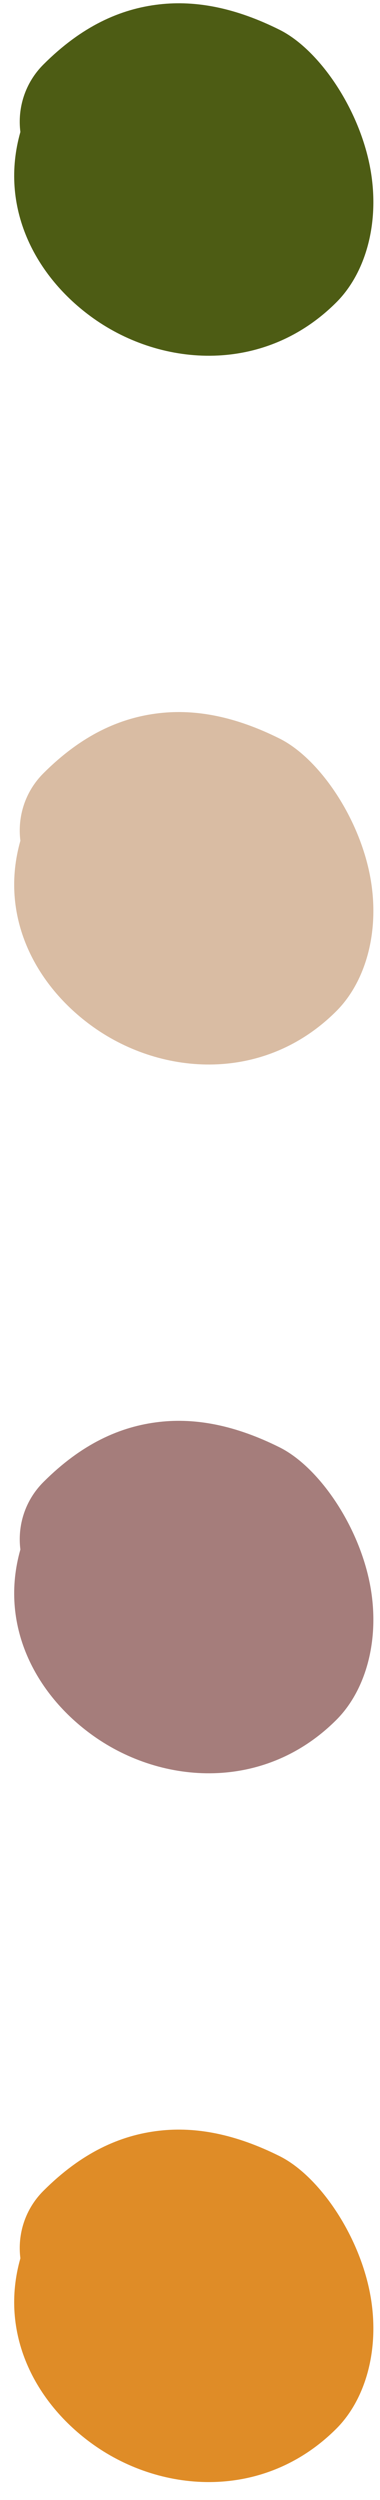
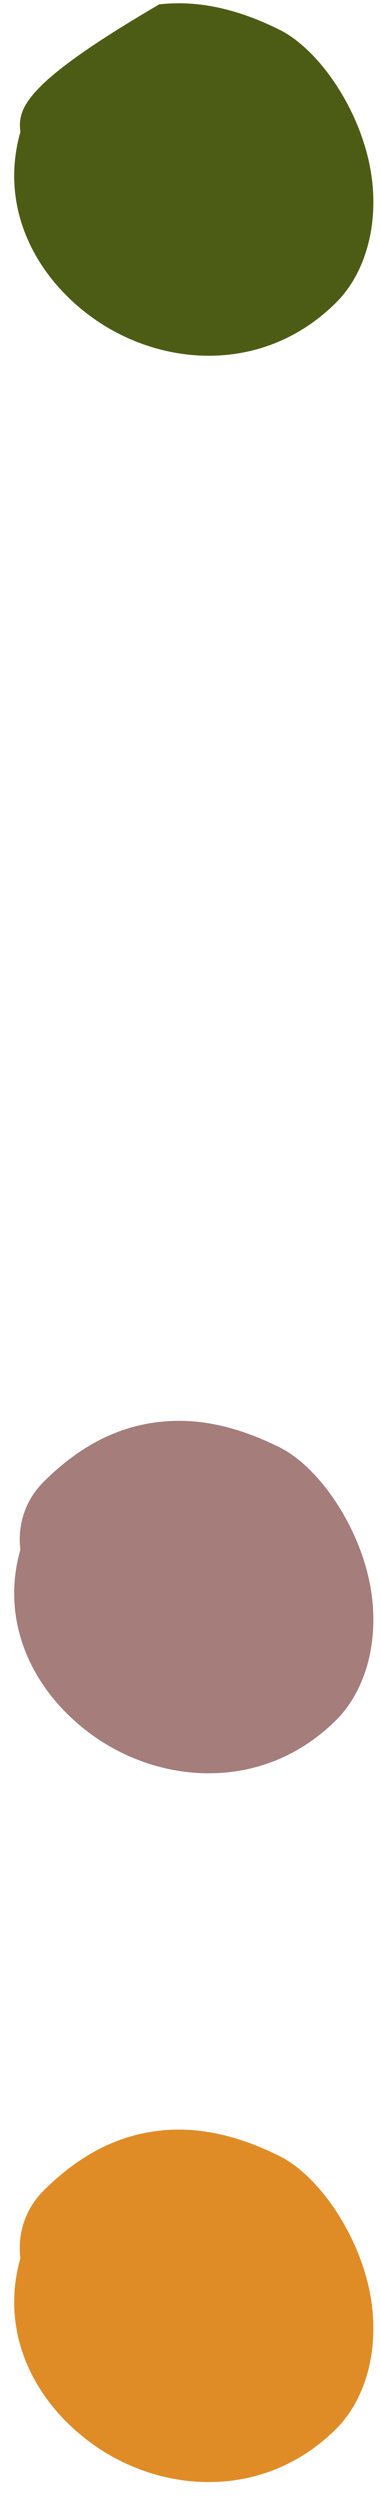
<svg xmlns="http://www.w3.org/2000/svg" clip-rule="evenodd" fill-rule="evenodd" height="444.6" preserveAspectRatio="xMidYMid meet" stroke-linejoin="round" stroke-miterlimit="2" version="1.0" viewBox="-2.3 0.0 67.6 444.6" width="67.6" zoomAndPan="magnify">
  <g>
    <g>
      <g id="change1_1">
-         <path d="M946.142,99.983C944.834,104.592 947.007,108.89 950.644,111.48C954.936,114.535 961.237,114.905 965.646,110.496C967.376,108.766 968.279,105.834 967.805,102.626C967.237,98.788 964.653,94.934 962.145,93.68C959.446,92.331 957.003,91.848 954.713,92.11C952.289,92.387 949.916,93.467 947.565,95.818C946.428,96.954 945.954,98.503 946.142,99.983Z" fill="#4d5c14" transform="translate(-2725.455 -264.682) scale(2.882)" />
+         <path d="M946.142,99.983C944.834,104.592 947.007,108.89 950.644,111.48C954.936,114.535 961.237,114.905 965.646,110.496C967.376,108.766 968.279,105.834 967.805,102.626C967.237,98.788 964.653,94.934 962.145,93.68C959.446,92.331 957.003,91.848 954.713,92.11C946.428,96.954 945.954,98.503 946.142,99.983Z" fill="#4d5c14" transform="translate(-2725.455 -264.682) scale(2.882)" />
      </g>
      <g id="change2_1">
-         <path d="M946.142,99.983C944.834,104.592 947.007,108.89 950.644,111.48C954.936,114.535 961.237,114.905 965.646,110.496C967.376,108.766 968.279,105.834 967.805,102.626C967.237,98.788 964.653,94.934 962.145,93.68C959.446,92.331 957.003,91.848 954.713,92.11C952.289,92.387 949.916,93.467 947.565,95.818C946.428,96.954 945.954,98.503 946.142,99.983Z" fill="#d9bca3" transform="translate(-2725.455 -138.636) scale(2.882)" />
-       </g>
+         </g>
      <g id="change3_1">
        <path d="M946.142,99.983C944.834,104.592 947.007,108.89 950.644,111.48C954.936,114.535 961.237,114.905 965.646,110.496C967.376,108.766 968.279,105.834 967.805,102.626C967.237,98.788 964.653,94.934 962.145,93.68C959.446,92.331 957.003,91.848 954.713,92.11C952.289,92.387 949.916,93.467 947.565,95.818C946.428,96.954 945.954,98.503 946.142,99.983Z" fill="#a57d7b" transform="translate(-2725.455 -12.59) scale(2.882)" />
      </g>
      <g id="change4_1">
        <path d="M946.142,99.983C944.834,104.592 947.007,108.89 950.644,111.48C954.936,114.535 961.237,114.905 965.646,110.496C967.376,108.766 968.279,105.834 967.805,102.626C967.237,98.788 964.653,94.934 962.145,93.68C959.446,92.331 957.003,91.848 954.713,92.11C952.289,92.387 949.916,93.467 947.565,95.818C946.428,96.954 945.954,98.503 946.142,99.983Z" fill="#df8c27" transform="translate(-2725.455 113.457) scale(2.882)" />
      </g>
    </g>
  </g>
</svg>